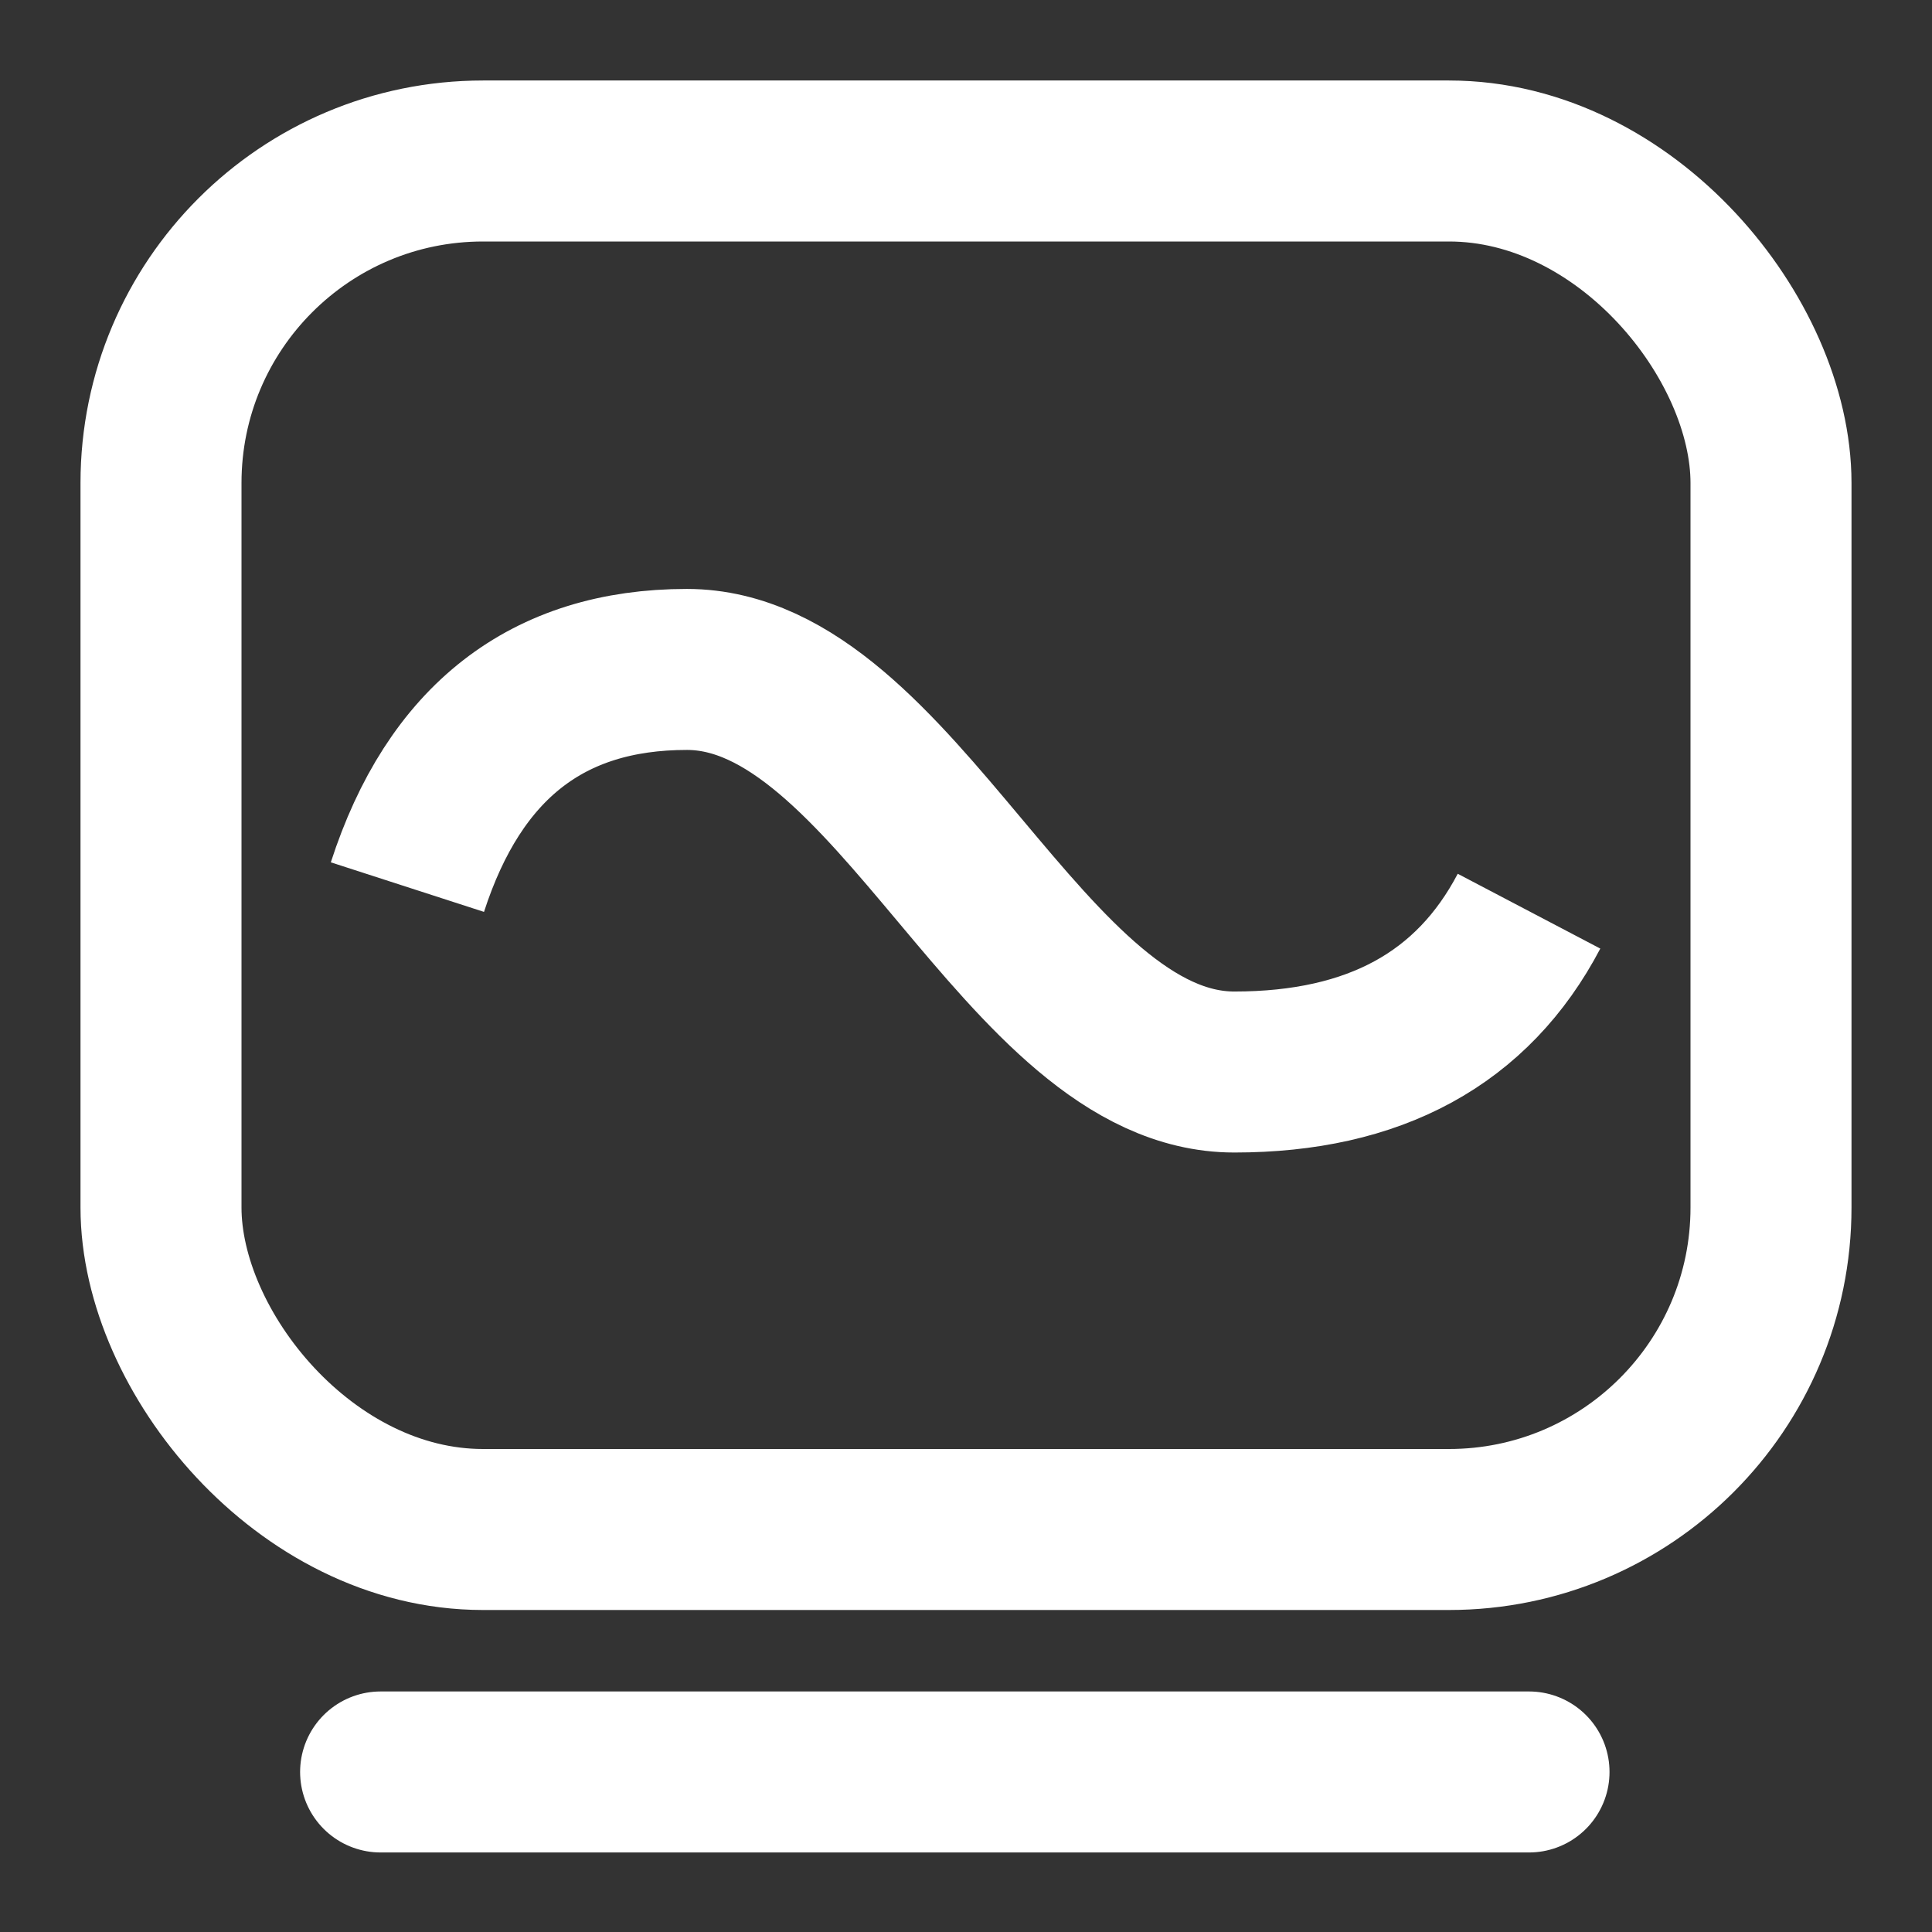
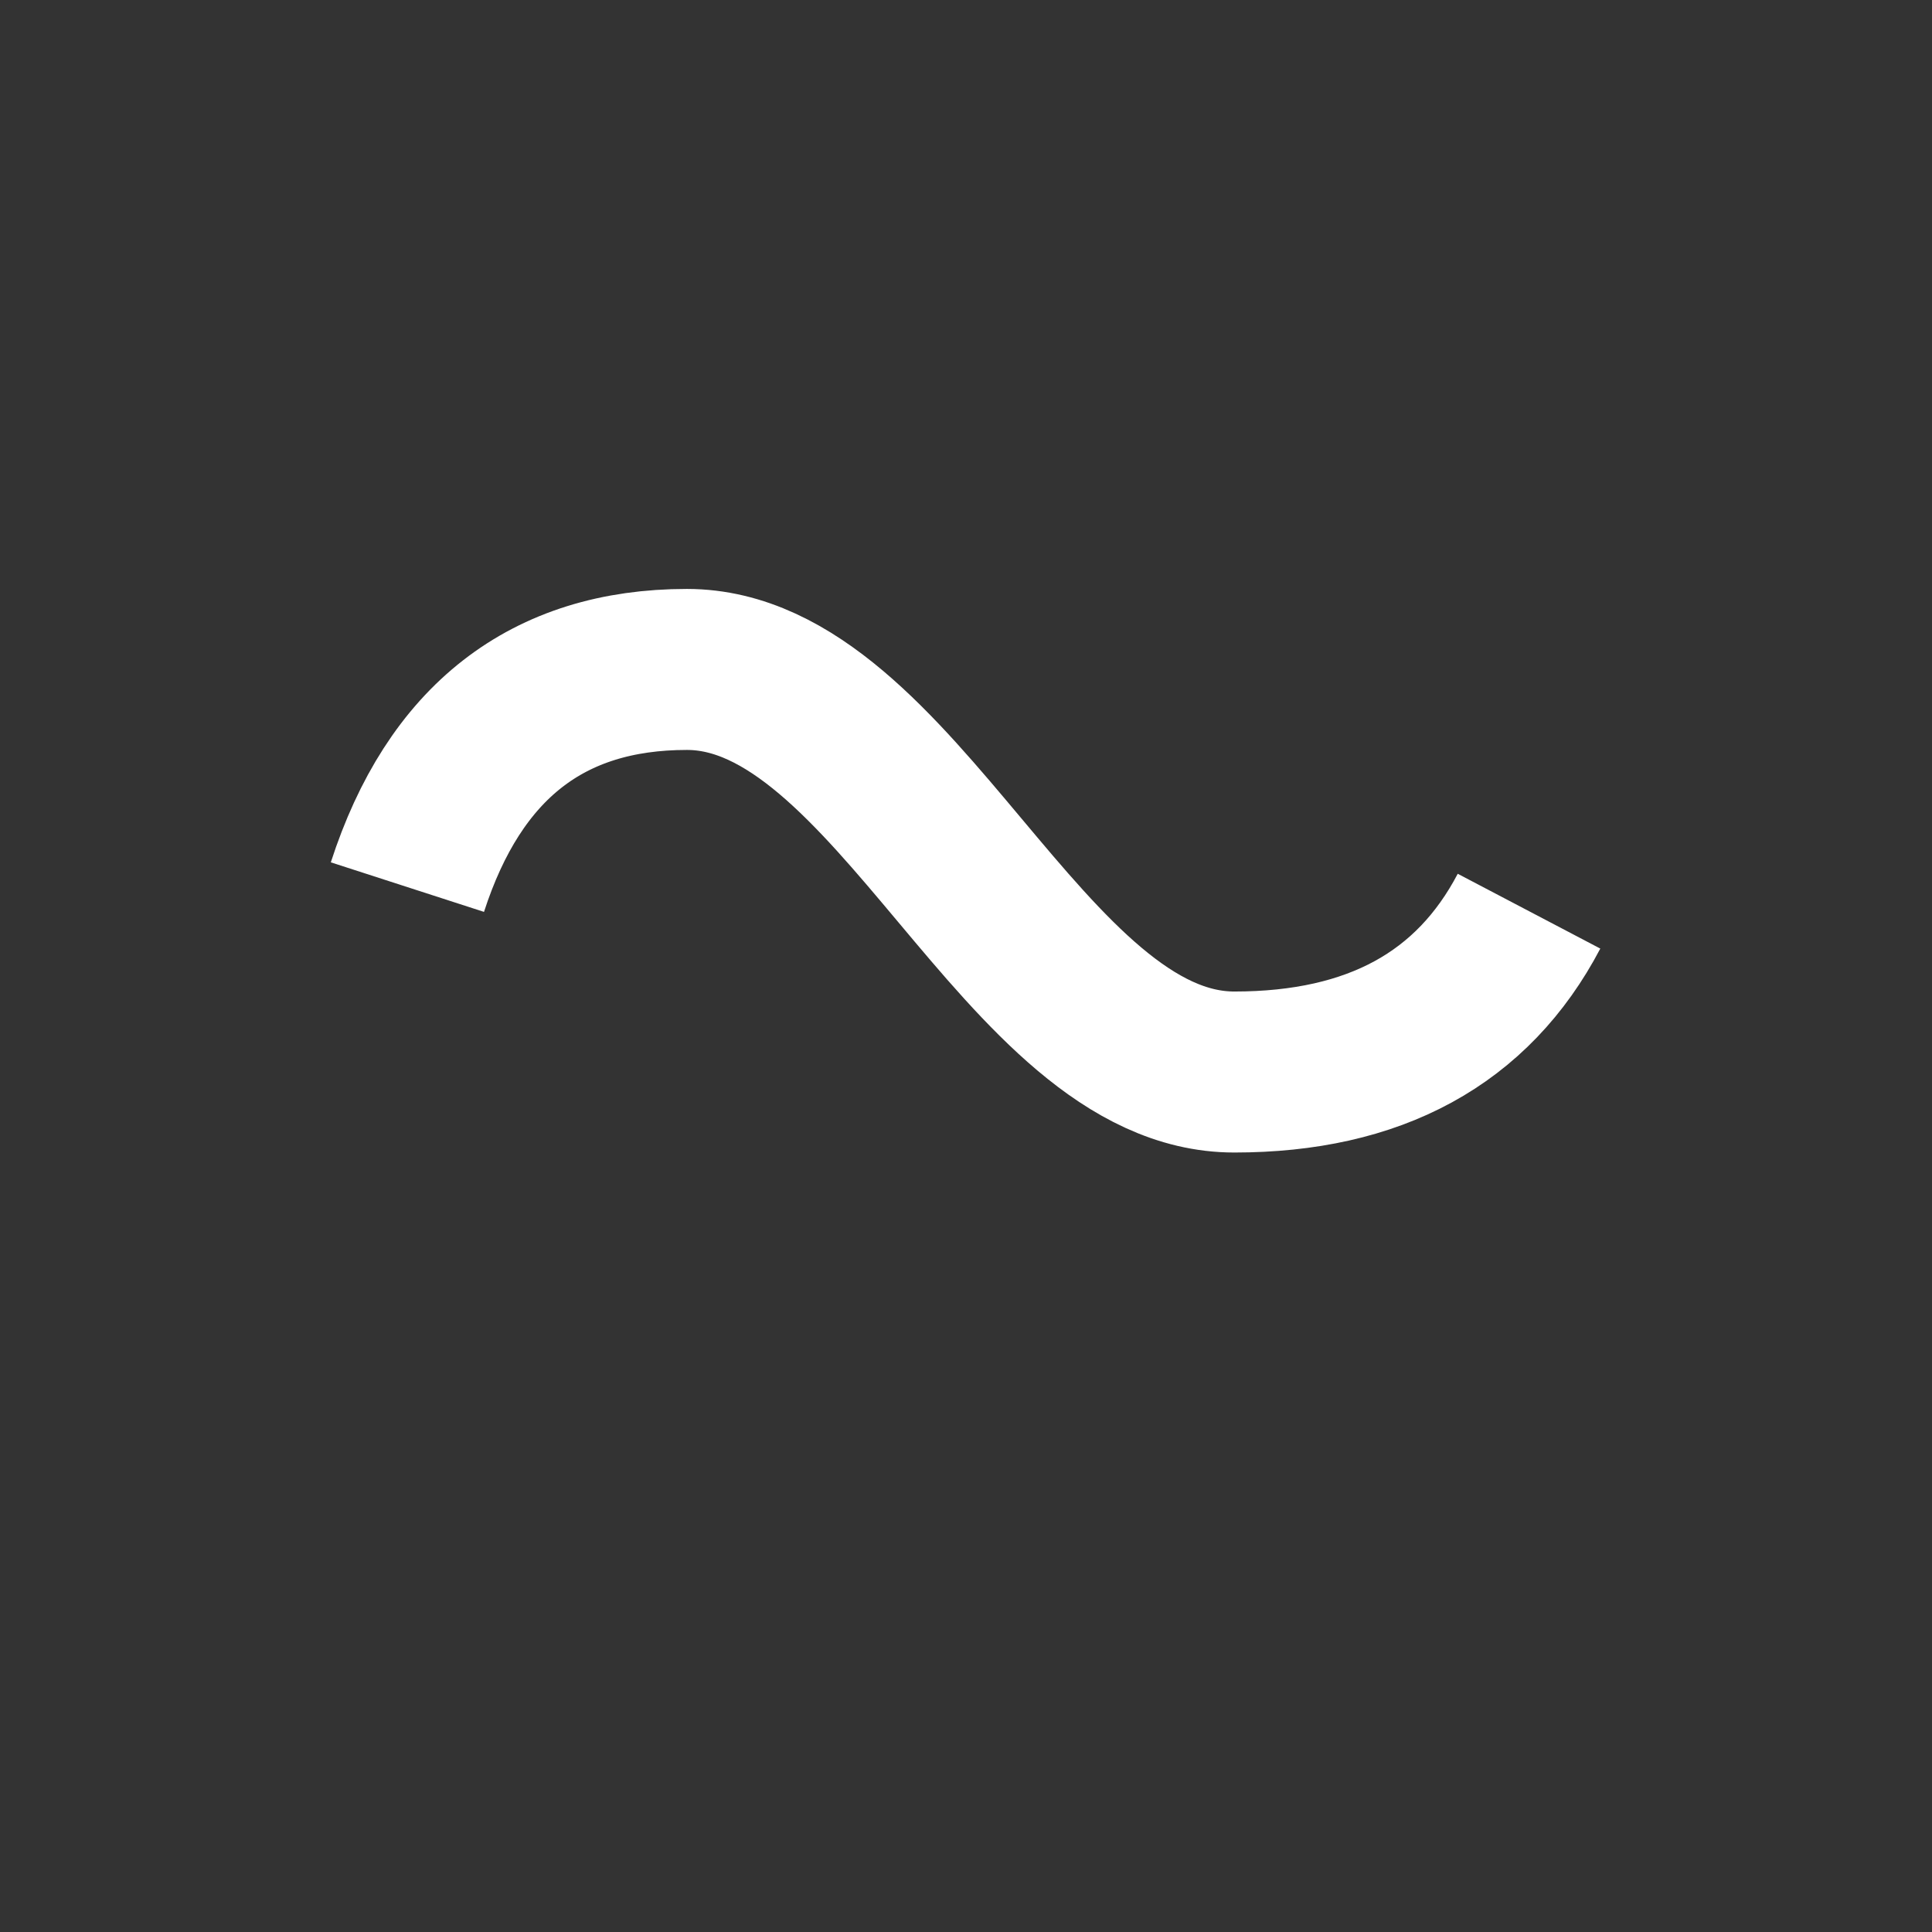
<svg xmlns="http://www.w3.org/2000/svg" width="24" height="24" viewBox="0 0 24 24">
  <rect x="0" y="0" width="24" height="24" fill="#333333" stroke="none" />
  <g fill="none" fill-rule="evenodd">
-     <line x1="4.728" x2="18.994" y1="22.012" y2="22.012" stroke="#FFF" stroke-linecap="round" stroke-linejoin="round" stroke-width="2" />
-     <rect width="20" height="17" x="2" y="2" stroke="#FFF" stroke-width="2" rx="4" />
    <path stroke="#FFF" stroke-width="2" d="M5.061,11.02 C5.644,9.218 6.801,8.316 8.533,8.316 C11.132,8.316 12.721,13.317 15.333,13.317 C17.075,13.317 18.295,12.651 18.994,11.319" />
  </g>
</svg>